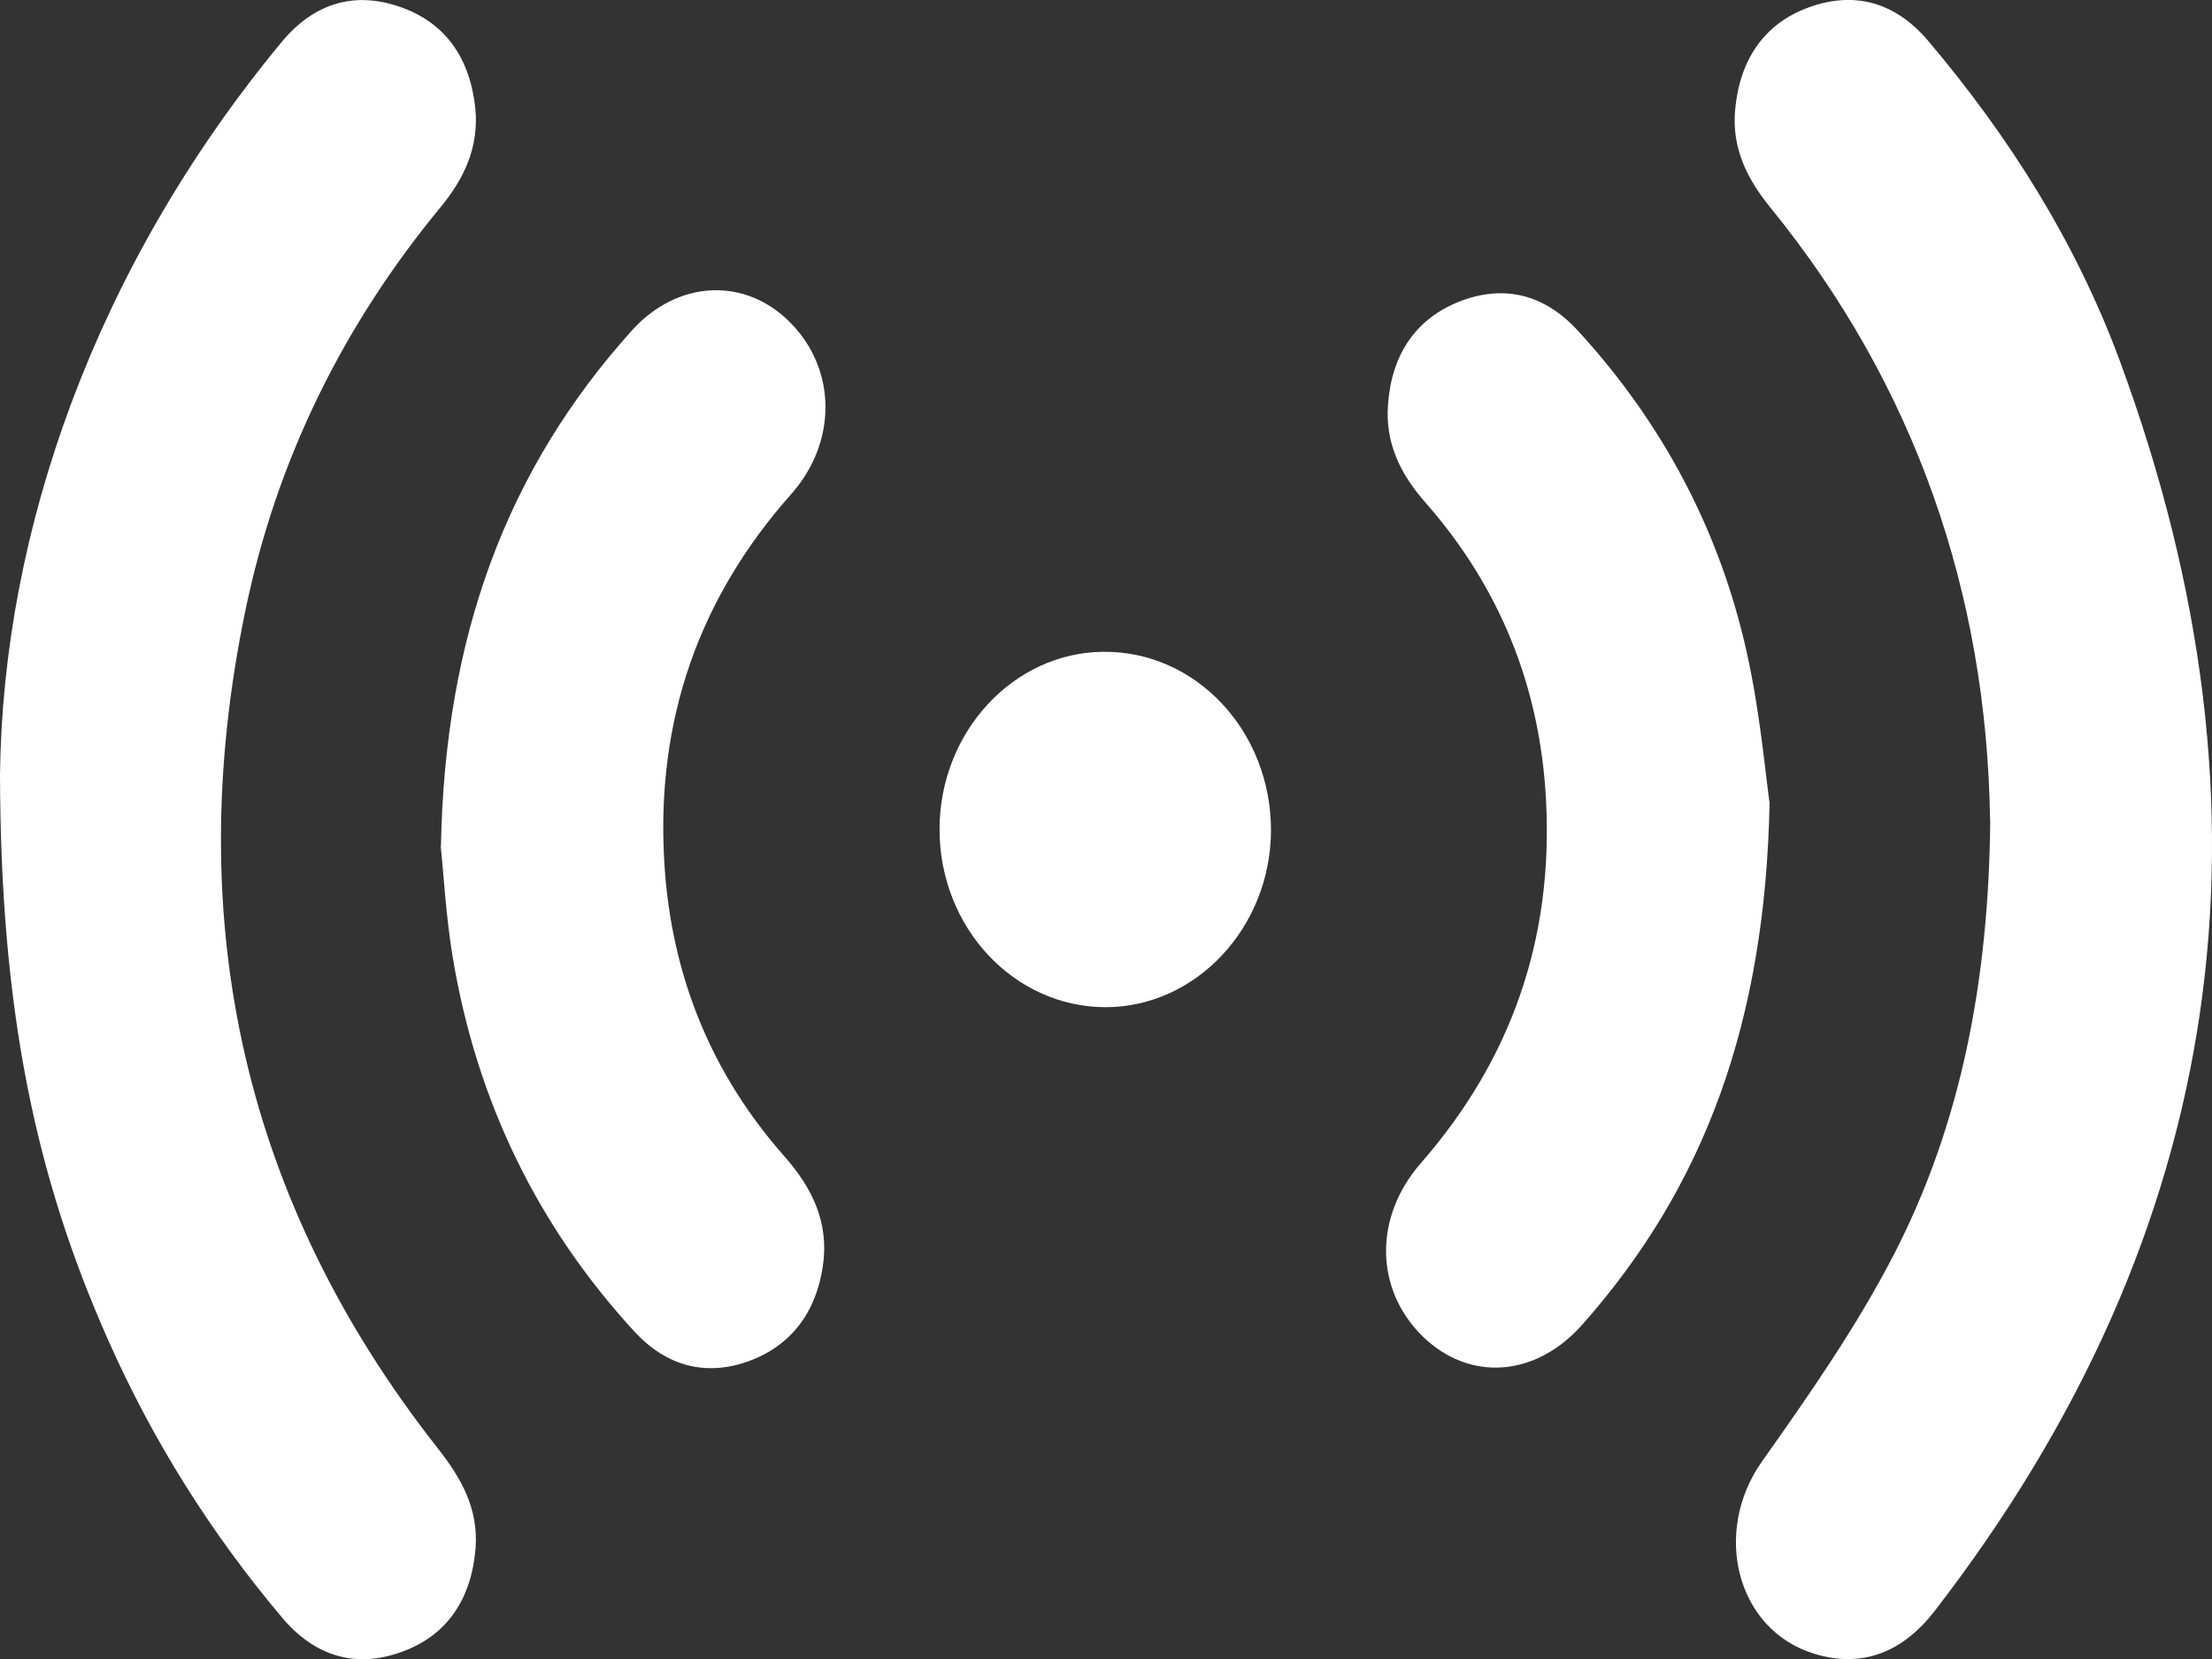
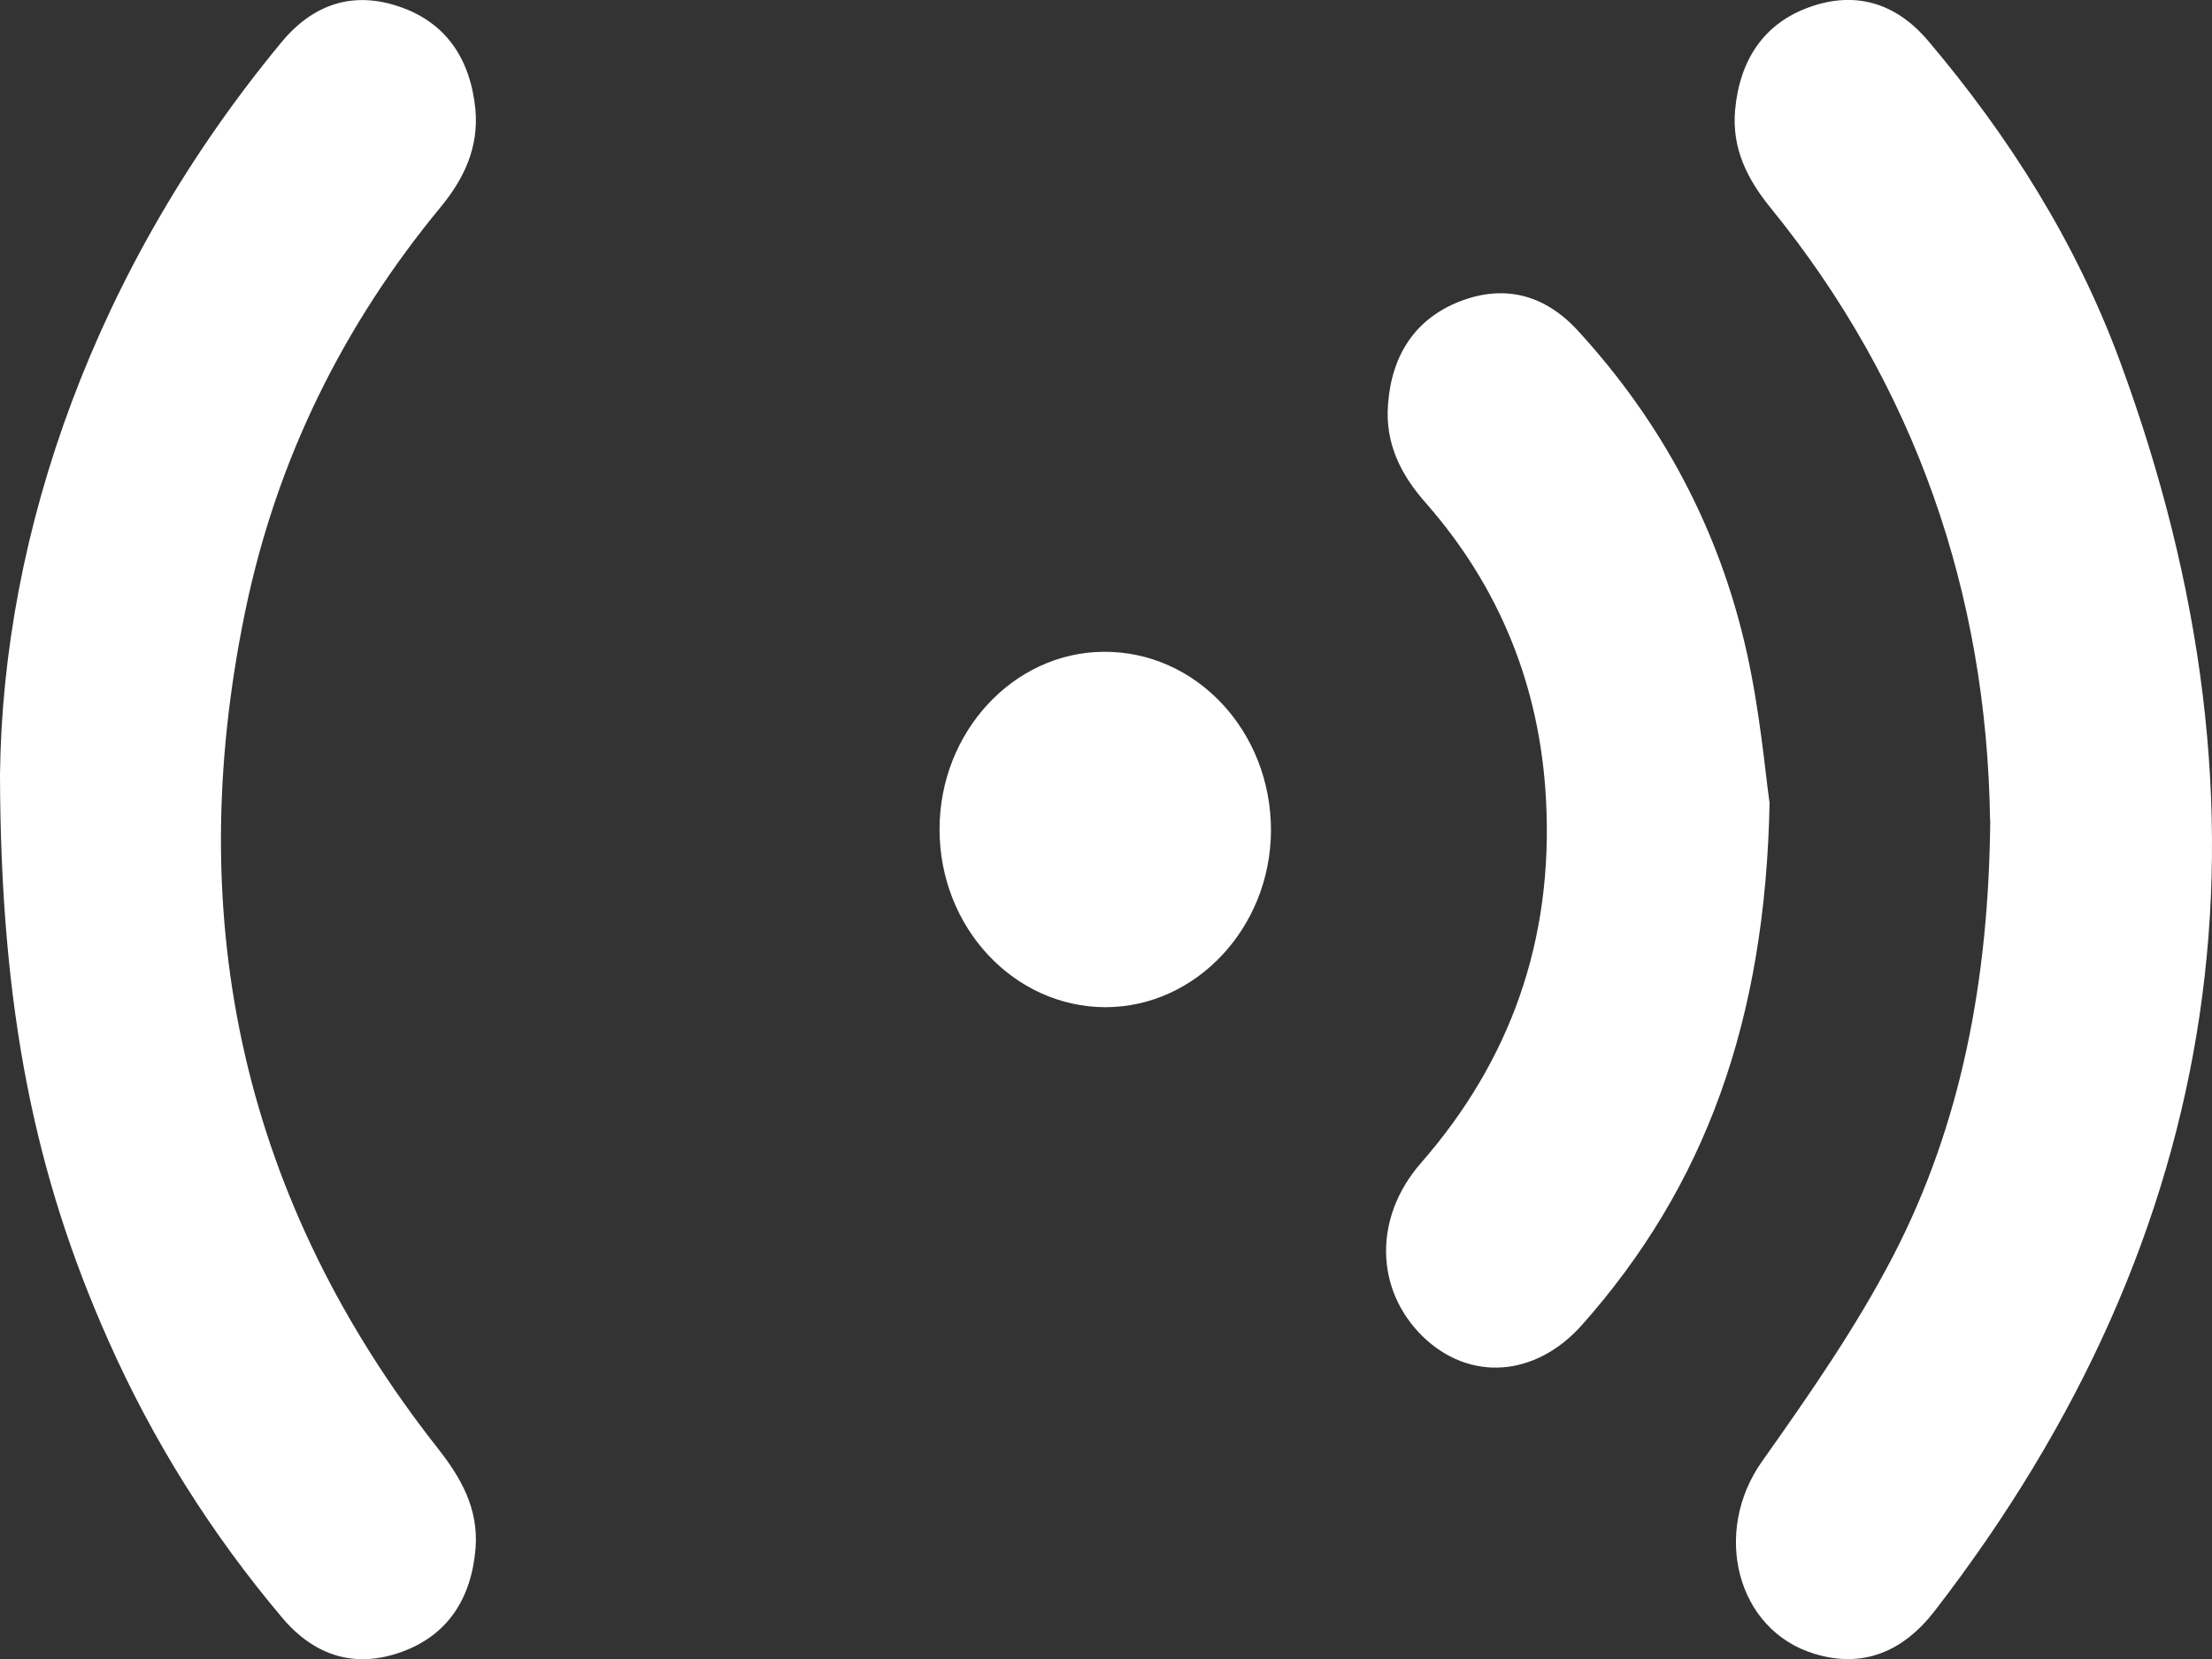
<svg xmlns="http://www.w3.org/2000/svg" width="12" height="9" viewBox="0 0 12 9" fill="none">
  <rect x="0" y="0" width="12" height="9" fill="#333333" stroke="none" />
  <g clip-path="url(#clip0_505_522)">
    <path d="M10.796 4.448C10.778 3.221 10.391 2.093 9.605 1.127C9.479 0.972 9.394 0.805 9.413 0.596C9.438 0.322 9.572 0.125 9.818 0.038C10.063 -0.049 10.282 0.013 10.458 0.219C10.896 0.736 11.26 1.309 11.5 1.958C12.411 4.427 12.078 6.691 10.495 8.74C10.322 8.963 10.104 9.051 9.844 8.972C9.42 8.844 9.287 8.312 9.559 7.928C9.813 7.569 10.067 7.205 10.27 6.814C10.64 6.1 10.789 5.316 10.797 4.449L10.796 4.448Z" fill="white" />
    <path d="M0 4.203C0.015 2.881 0.516 1.453 1.523 0.234C1.698 0.019 1.919 -0.05 2.169 0.037C2.417 0.122 2.551 0.316 2.579 0.592C2.598 0.801 2.517 0.97 2.39 1.124C1.865 1.76 1.501 2.489 1.33 3.318C0.98 5.012 1.33 6.529 2.375 7.857C2.501 8.017 2.596 8.183 2.58 8.398C2.558 8.673 2.427 8.872 2.18 8.961C1.931 9.052 1.708 8.987 1.53 8.775C1.148 8.322 0.831 7.821 0.586 7.268C0.192 6.381 0.003 5.482 0 4.203Z" fill="white" />
-     <path d="M2.392 4.592C2.413 3.453 2.748 2.549 3.426 1.795C3.676 1.516 4.046 1.501 4.291 1.754C4.538 2.006 4.543 2.399 4.291 2.682C3.793 3.243 3.557 3.907 3.604 4.681C3.641 5.295 3.861 5.827 4.256 6.274C4.405 6.443 4.499 6.631 4.464 6.869C4.426 7.123 4.29 7.3 4.063 7.384C3.828 7.469 3.615 7.411 3.442 7.224C2.918 6.654 2.585 5.975 2.455 5.187C2.418 4.96 2.406 4.73 2.391 4.593L2.392 4.592Z" fill="white" />
    <path d="M9.6 4.349C9.578 5.541 9.248 6.437 8.583 7.187C8.33 7.472 7.971 7.497 7.717 7.249C7.46 6.996 7.45 6.606 7.708 6.31C8.194 5.754 8.428 5.1 8.387 4.338C8.354 3.718 8.132 3.182 7.737 2.731C7.601 2.578 7.513 2.407 7.53 2.193C7.55 1.924 7.679 1.73 7.917 1.636C8.16 1.541 8.38 1.597 8.561 1.795C9.013 2.288 9.328 2.87 9.477 3.543C9.547 3.859 9.576 4.183 9.599 4.351L9.6 4.349Z" fill="white" />
    <path d="M5.999 5.464C5.501 5.464 5.097 5.032 5.097 4.499C5.097 3.972 5.497 3.54 5.985 3.536C6.489 3.531 6.897 3.968 6.895 4.508C6.892 5.032 6.489 5.463 5.998 5.464H5.999Z" fill="white" />
  </g>
  <defs>
    <clipPath id="clip0_505_522">
      <rect width="12" height="9" fill="white" />
    </clipPath>
  </defs>
</svg>